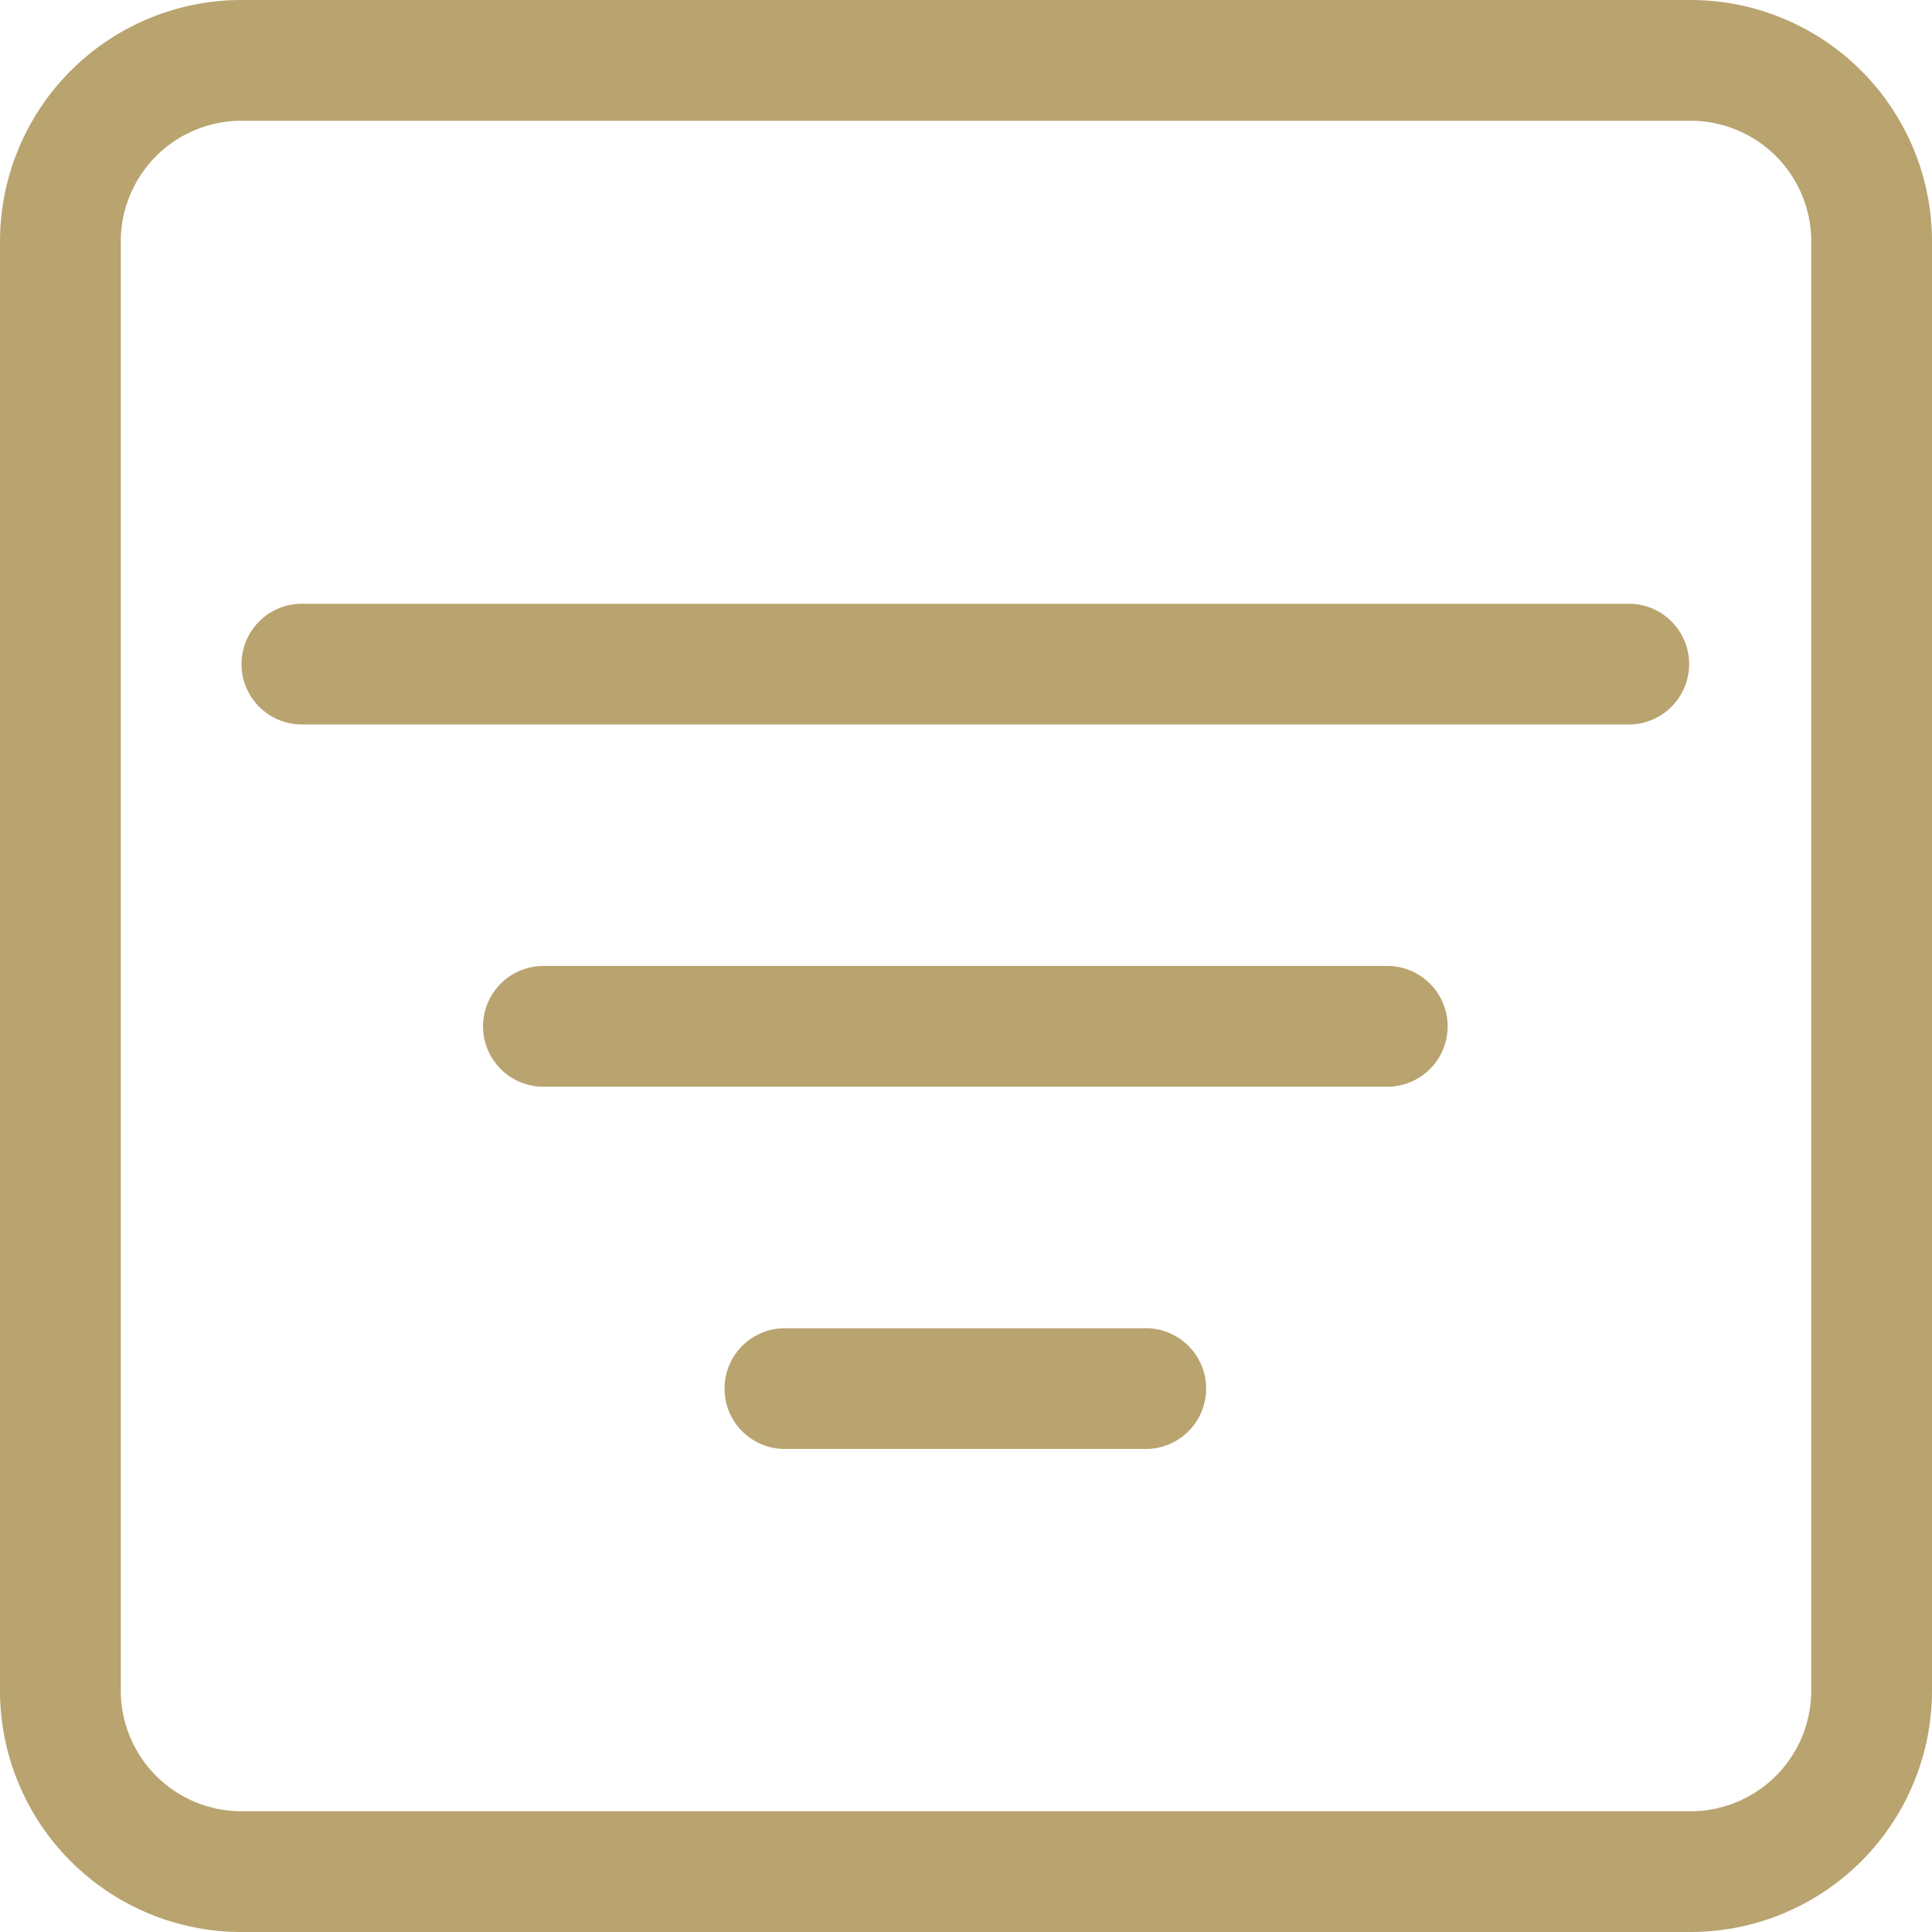
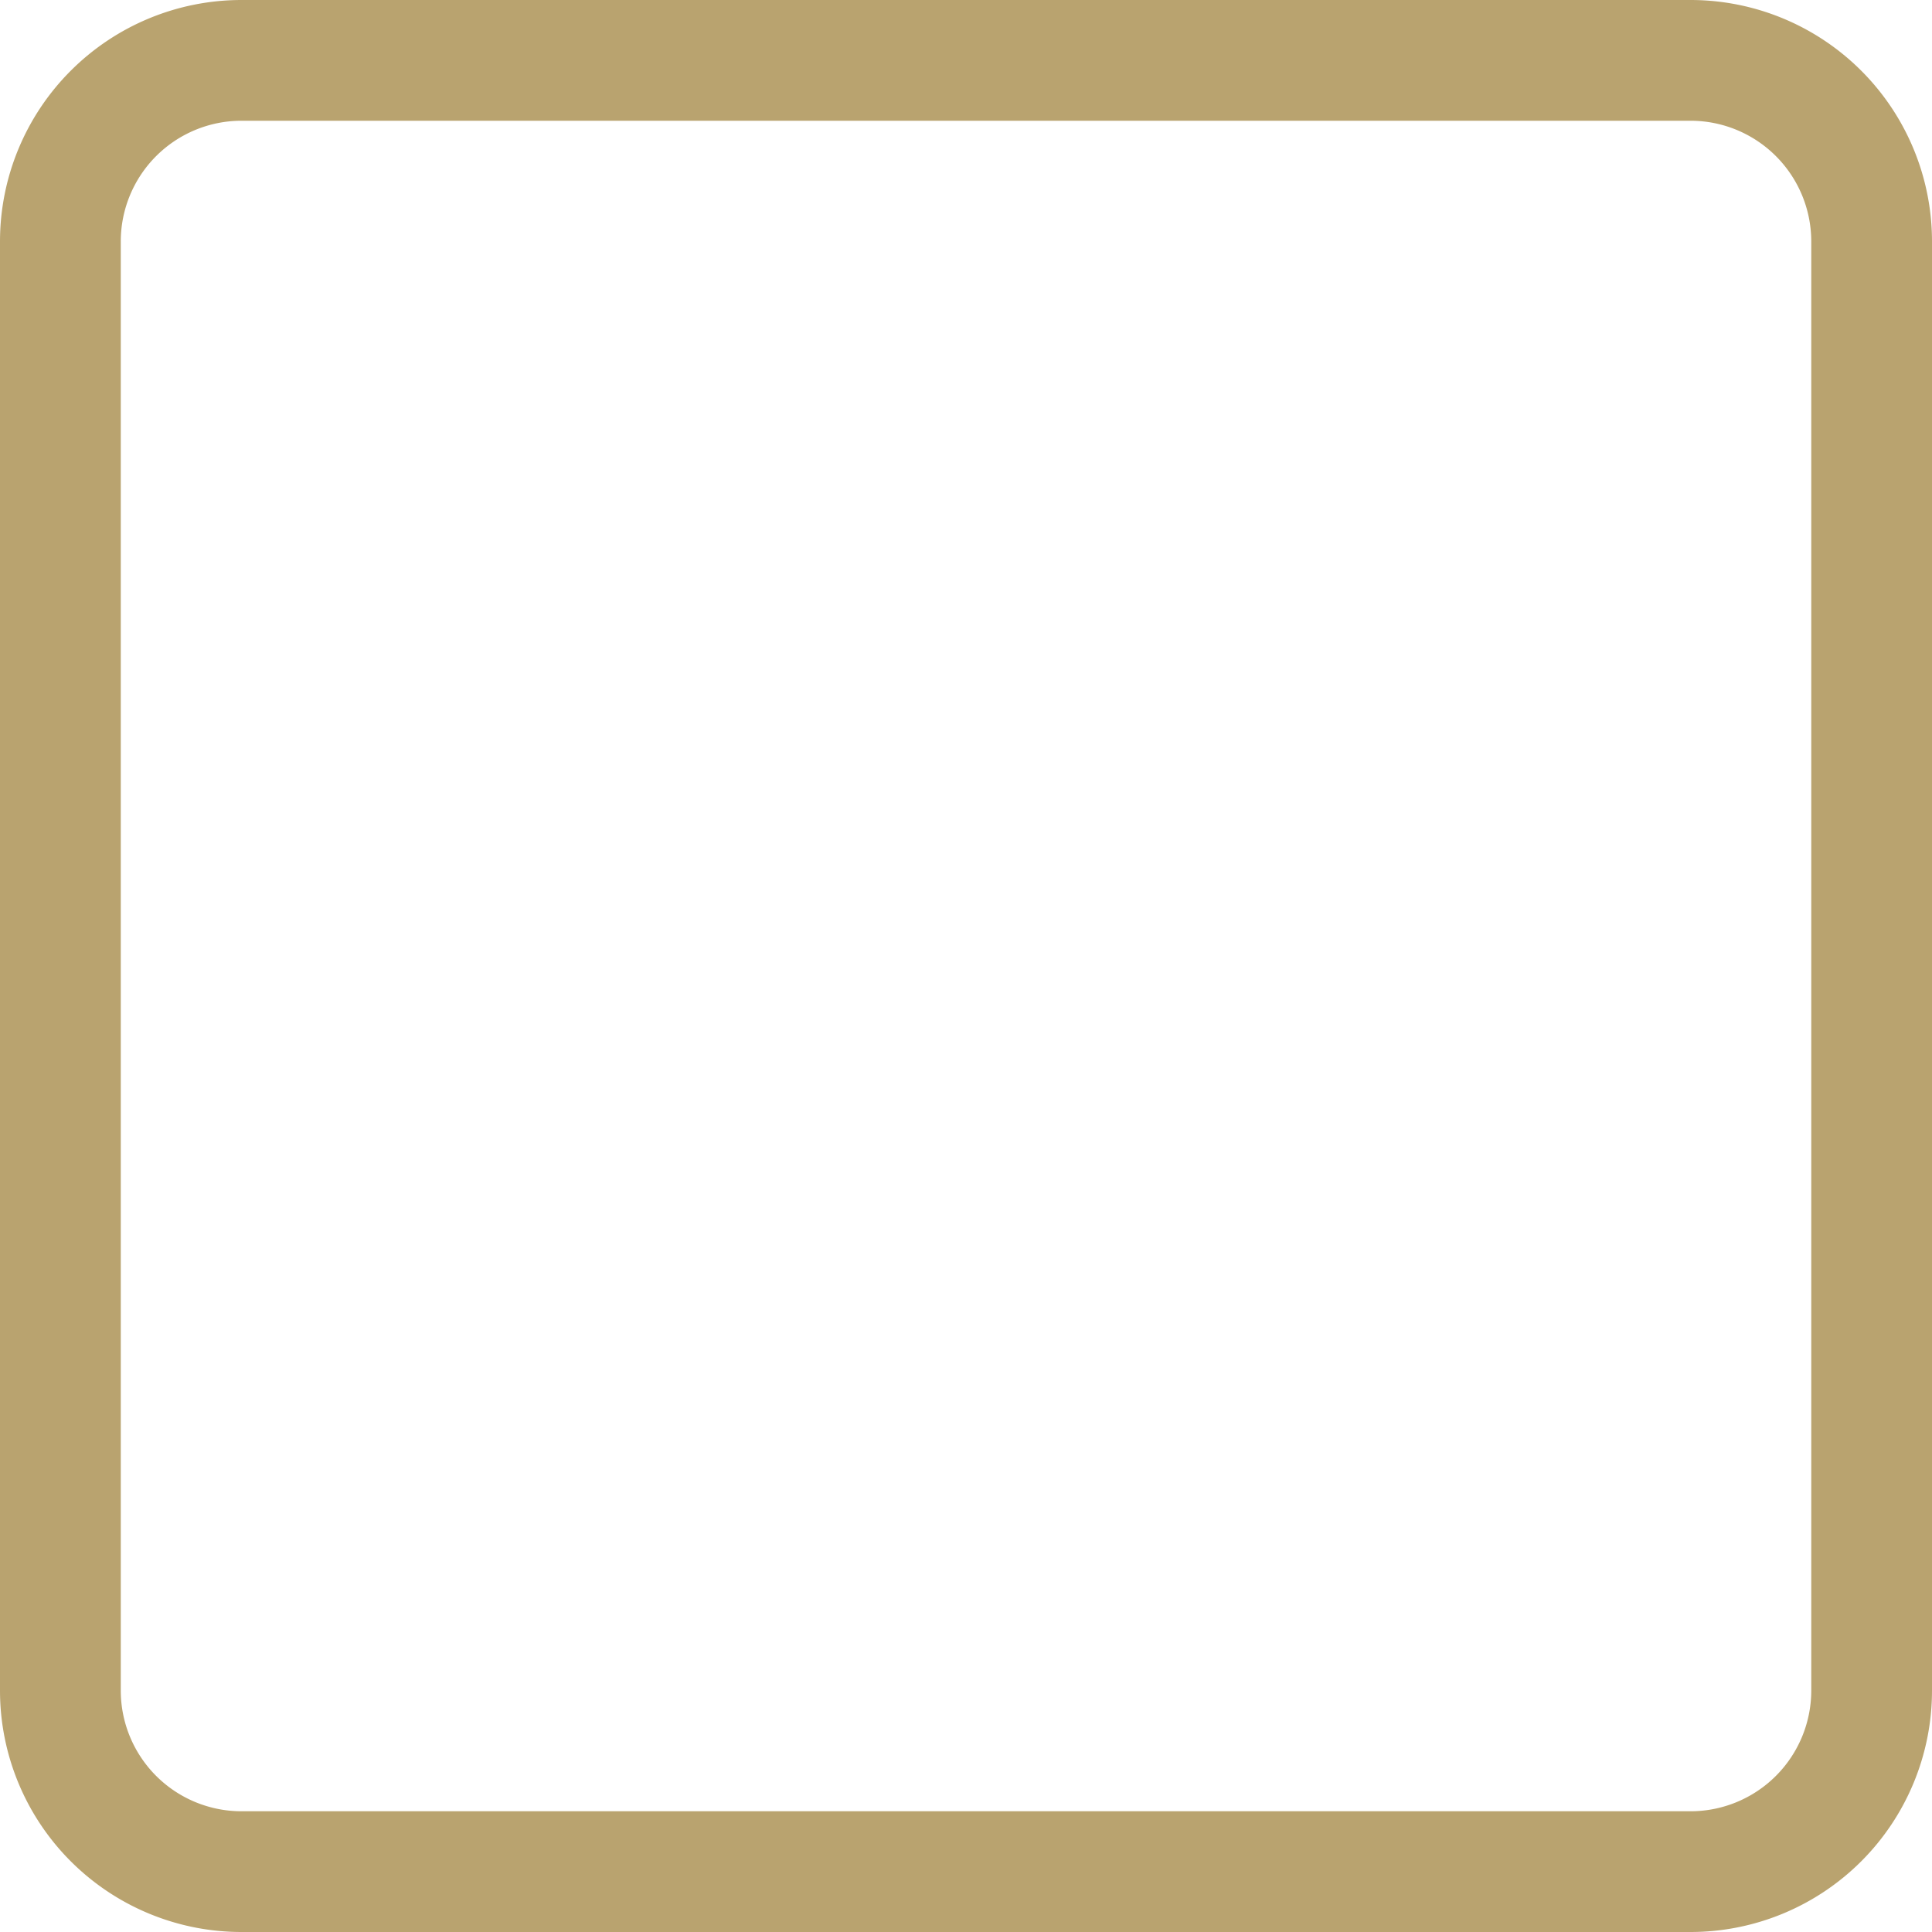
<svg xmlns="http://www.w3.org/2000/svg" id="filter-square" width="60.5" height="60.5" viewBox="0 0 60.5 60.5">
  <path id="Pfad_1626" data-name="Pfad 1626" d="M52.938,3.781a3.781,3.781,0,0,1,3.781,3.781V52.938a3.781,3.781,0,0,1-3.781,3.781H7.563a3.781,3.781,0,0,1-3.781-3.781V7.563A3.781,3.781,0,0,1,7.563,3.781ZM7.563,0A7.563,7.563,0,0,0,0,7.563V52.938A7.562,7.562,0,0,0,7.562,60.5H52.938A7.562,7.562,0,0,0,60.5,52.938V7.563A7.562,7.562,0,0,0,52.938,0Z" fill="#b9a36f" />
-   <path id="Pfad_1627" data-name="Pfad 1627" d="M17.125,29.578a1.891,1.891,0,0,1,1.891-1.891H30.359a1.891,1.891,0,0,1,0,3.781H19.016A1.891,1.891,0,0,1,17.125,29.578ZM9.563,18.234a1.891,1.891,0,0,1,1.891-1.891H37.922a1.891,1.891,0,0,1,0,3.781H11.453A1.891,1.891,0,0,1,9.563,18.234ZM2,6.891A1.891,1.891,0,0,1,3.891,5H45.484a1.891,1.891,0,0,1,0,3.781H3.891A1.891,1.891,0,0,1,2,6.891Z" transform="translate(5.563 13.906)" fill="#b9a36f" />
</svg>